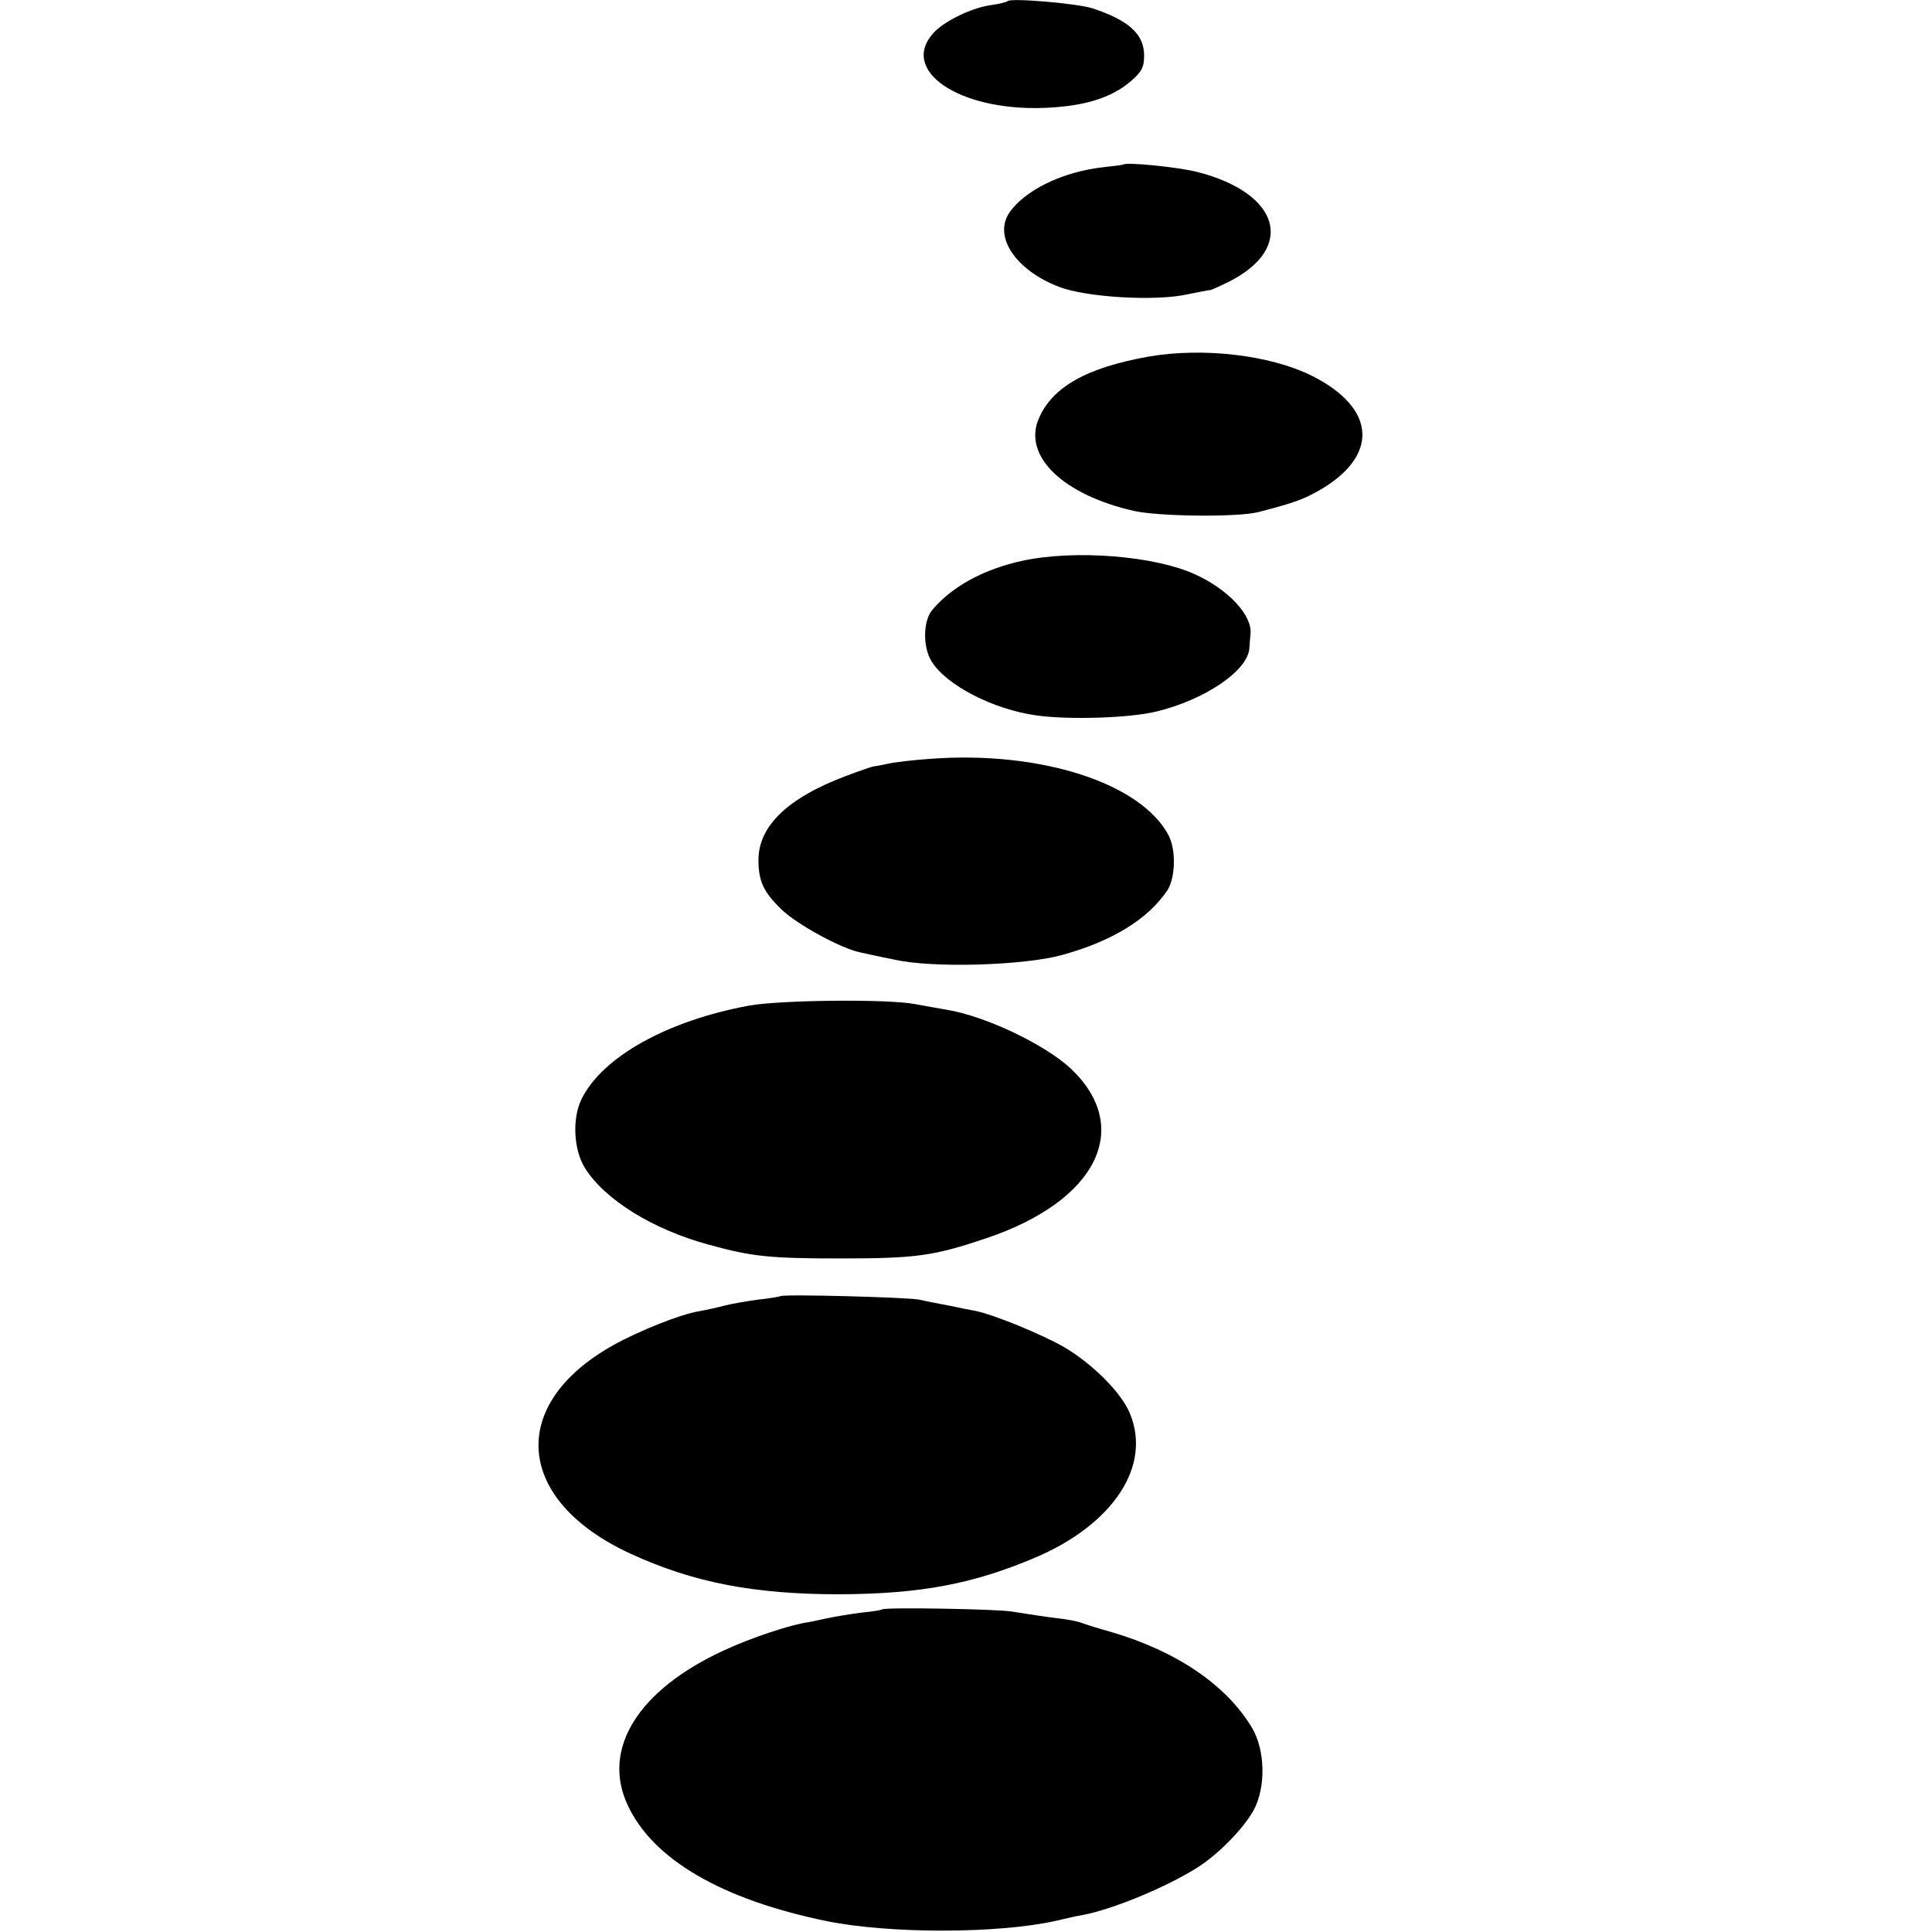
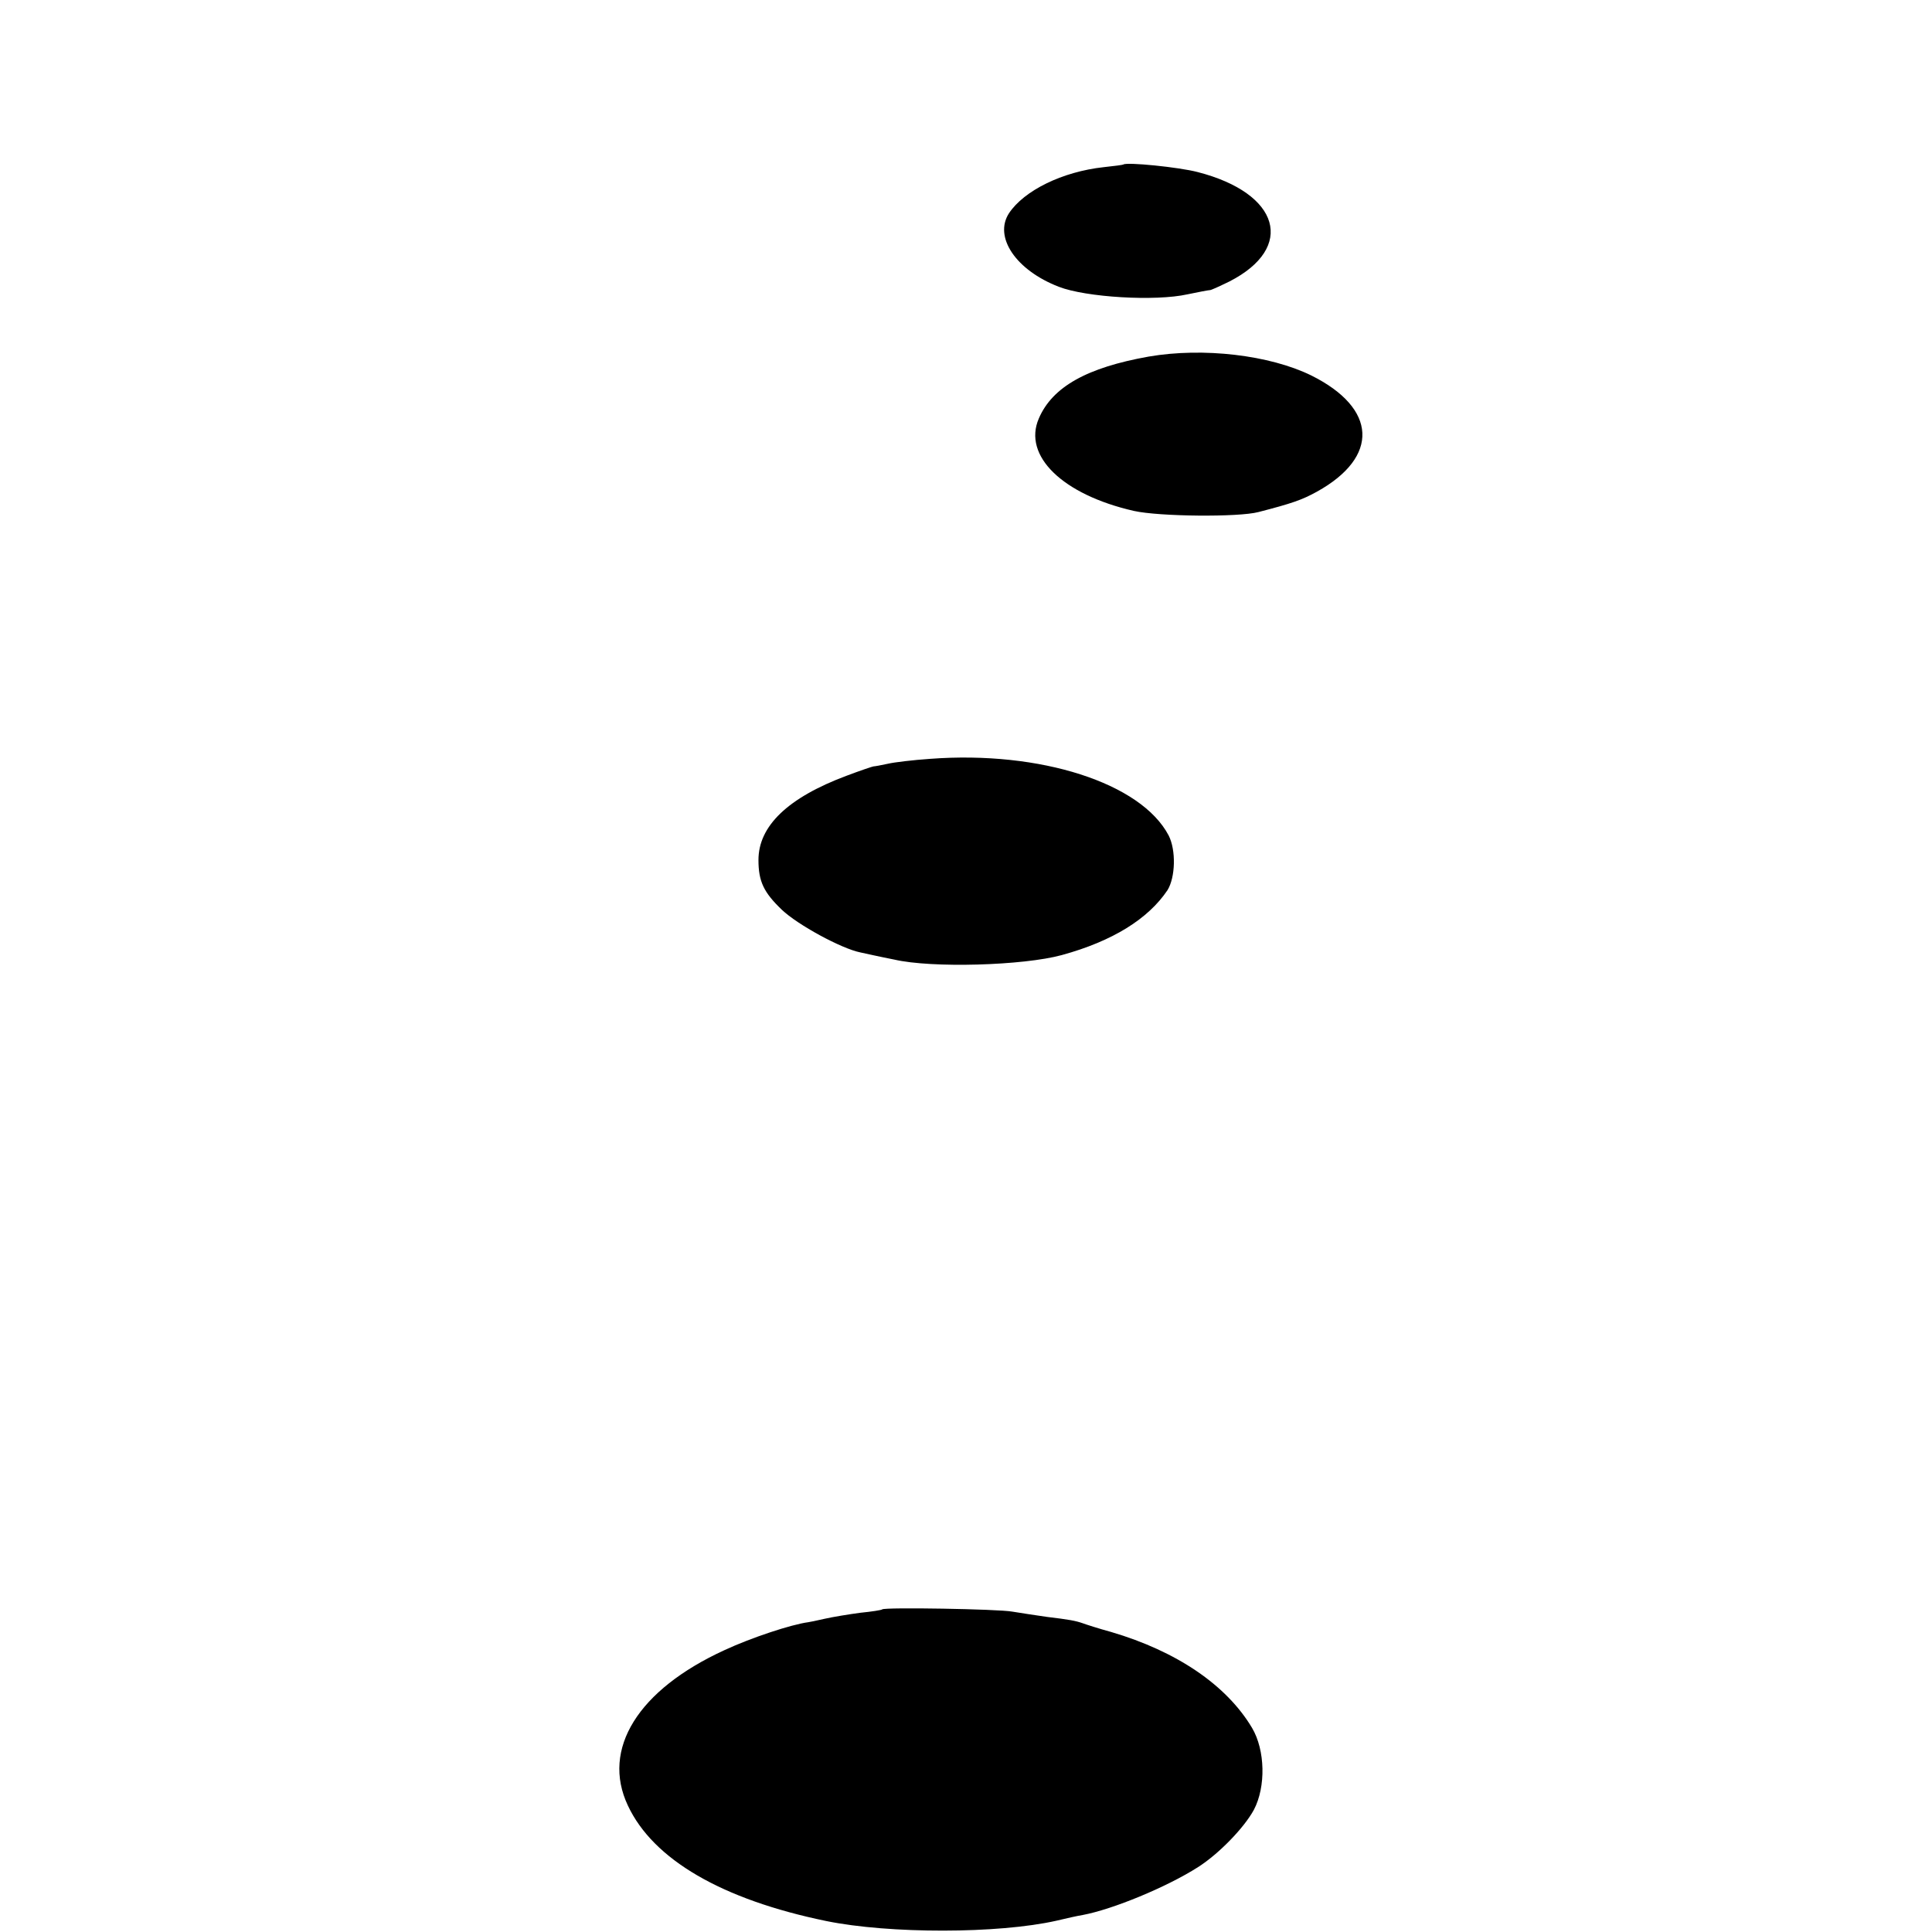
<svg xmlns="http://www.w3.org/2000/svg" version="1.0" width="512pt" height="512pt" viewBox="0 0 512 512" preserveAspectRatio="xMidYMid meet">
  <g transform="translate(0,512) scale(0.1,-0.1)" fill="#000000" stroke="none">
-     <path d="M2670 5117 c-3 -3 -21 -7 -40 -10 -52 -6 -126 -42 -155 -73 -93 -100 65 -208 291 -200 106 4 179 26 231 71 29 25 35 37 35 68 0 56 -40 93 -137 125 -41 13 -216 28 -225 19z" />
    <path d="M2977 4684 c-1 -1 -24 -4 -52 -7 -110 -12 -211 -62 -251 -122 -41 -63 18 -151 132 -195 72 -28 256 -39 341 -20 29 6 55 11 58 11 3 -1 26 10 53 23 176 90 134 234 -84 290 -49 13 -189 27 -197 20z" />
    <path d="M3044 4175 c-163 -29 -255 -80 -291 -164 -43 -99 63 -202 252 -245 67 -15 277 -17 330 -3 89 23 115 32 155 54 166 92 160 221 -15 308 -110 54 -286 75 -431 50z" />
-     <path d="M2710 3634 c-102 -22 -187 -68 -239 -130 -25 -29 -26 -99 -2 -137 39 -63 163 -127 278 -143 85 -12 245 -7 316 10 130 31 245 109 248 169 1 12 2 29 3 37 5 49 -58 117 -145 157 -107 50 -320 67 -459 37z" />
    <path d="M2465 3109 c-44 -3 -95 -9 -112 -13 -18 -4 -35 -7 -38 -7 -2 0 -35 -11 -72 -25 -155 -58 -233 -133 -233 -223 0 -57 14 -86 62 -132 42 -40 158 -103 208 -113 14 -3 54 -12 90 -19 99 -23 342 -16 444 12 135 37 229 96 280 172 21 34 23 106 3 145 -73 139 -340 225 -632 203z" />
-     <path d="M1985 2455 c-217 -40 -389 -136 -444 -248 -25 -51 -21 -134 9 -182 52 -84 181 -164 330 -204 113 -31 159 -36 345 -36 203 0 248 6 390 54 291 98 388 291 224 448 -68 64 -226 140 -330 157 -18 3 -56 10 -84 15 -71 14 -357 11 -440 -4z" />
-     <path d="M2068 1685 c-2 -1 -28 -6 -58 -9 -30 -4 -71 -11 -90 -16 -19 -5 -50 -12 -68 -15 -49 -8 -159 -52 -227 -90 -281 -157 -260 -411 45 -552 167 -77 328 -108 555 -108 214 1 353 27 518 97 207 88 310 243 251 383 -22 54 -99 131 -174 175 -59 34 -186 86 -235 96 -11 2 -42 8 -70 14 -27 5 -63 12 -80 16 -30 6 -361 15 -367 9z" />
+     <path d="M2068 1685 z" />
    <path d="M2338 855 c-2 -2 -28 -6 -58 -9 -30 -4 -73 -11 -95 -16 -22 -5 -41 -9 -43 -9 -45 -6 -151 -41 -222 -74 -229 -105 -327 -262 -256 -412 67 -143 249 -249 526 -306 167 -34 455 -34 610 1 25 6 56 13 69 15 80 15 223 74 306 127 55 35 122 104 148 152 32 61 30 158 -5 217 -68 114 -200 203 -373 254 -33 9 -67 20 -75 23 -20 7 -37 10 -95 17 -27 4 -69 10 -92 14 -37 7 -339 12 -345 6z" />
  </g>
</svg>